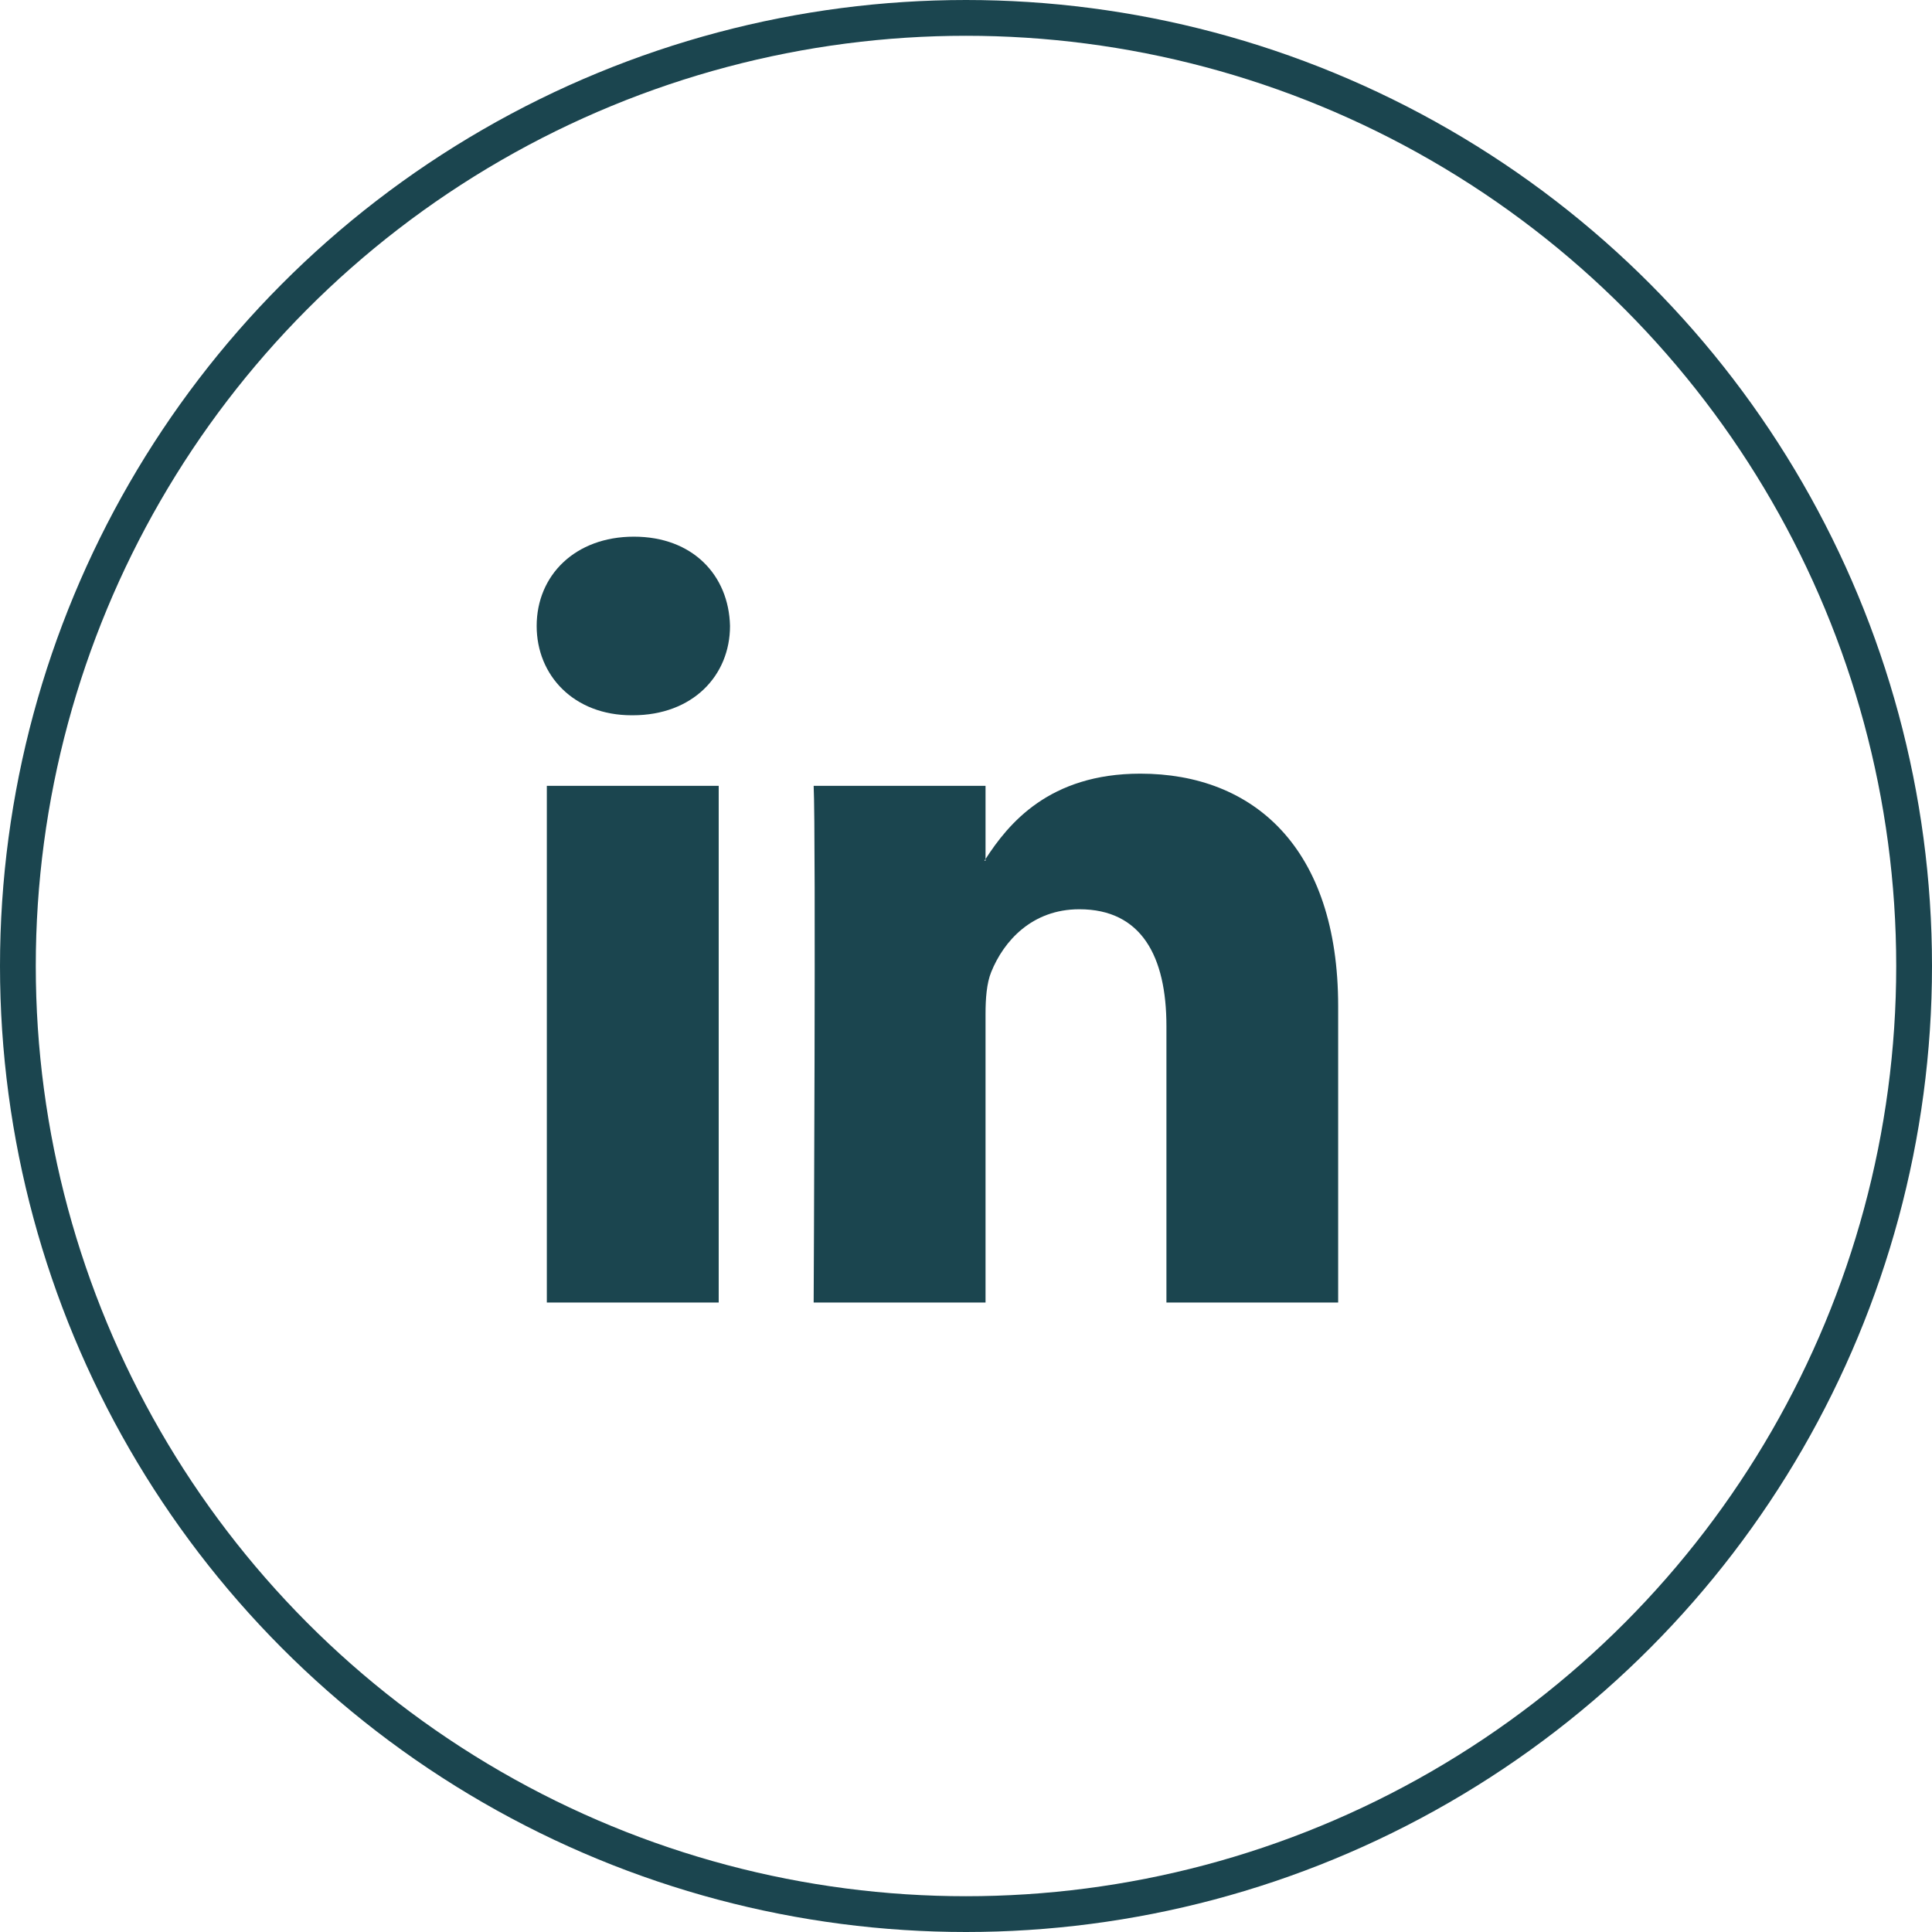
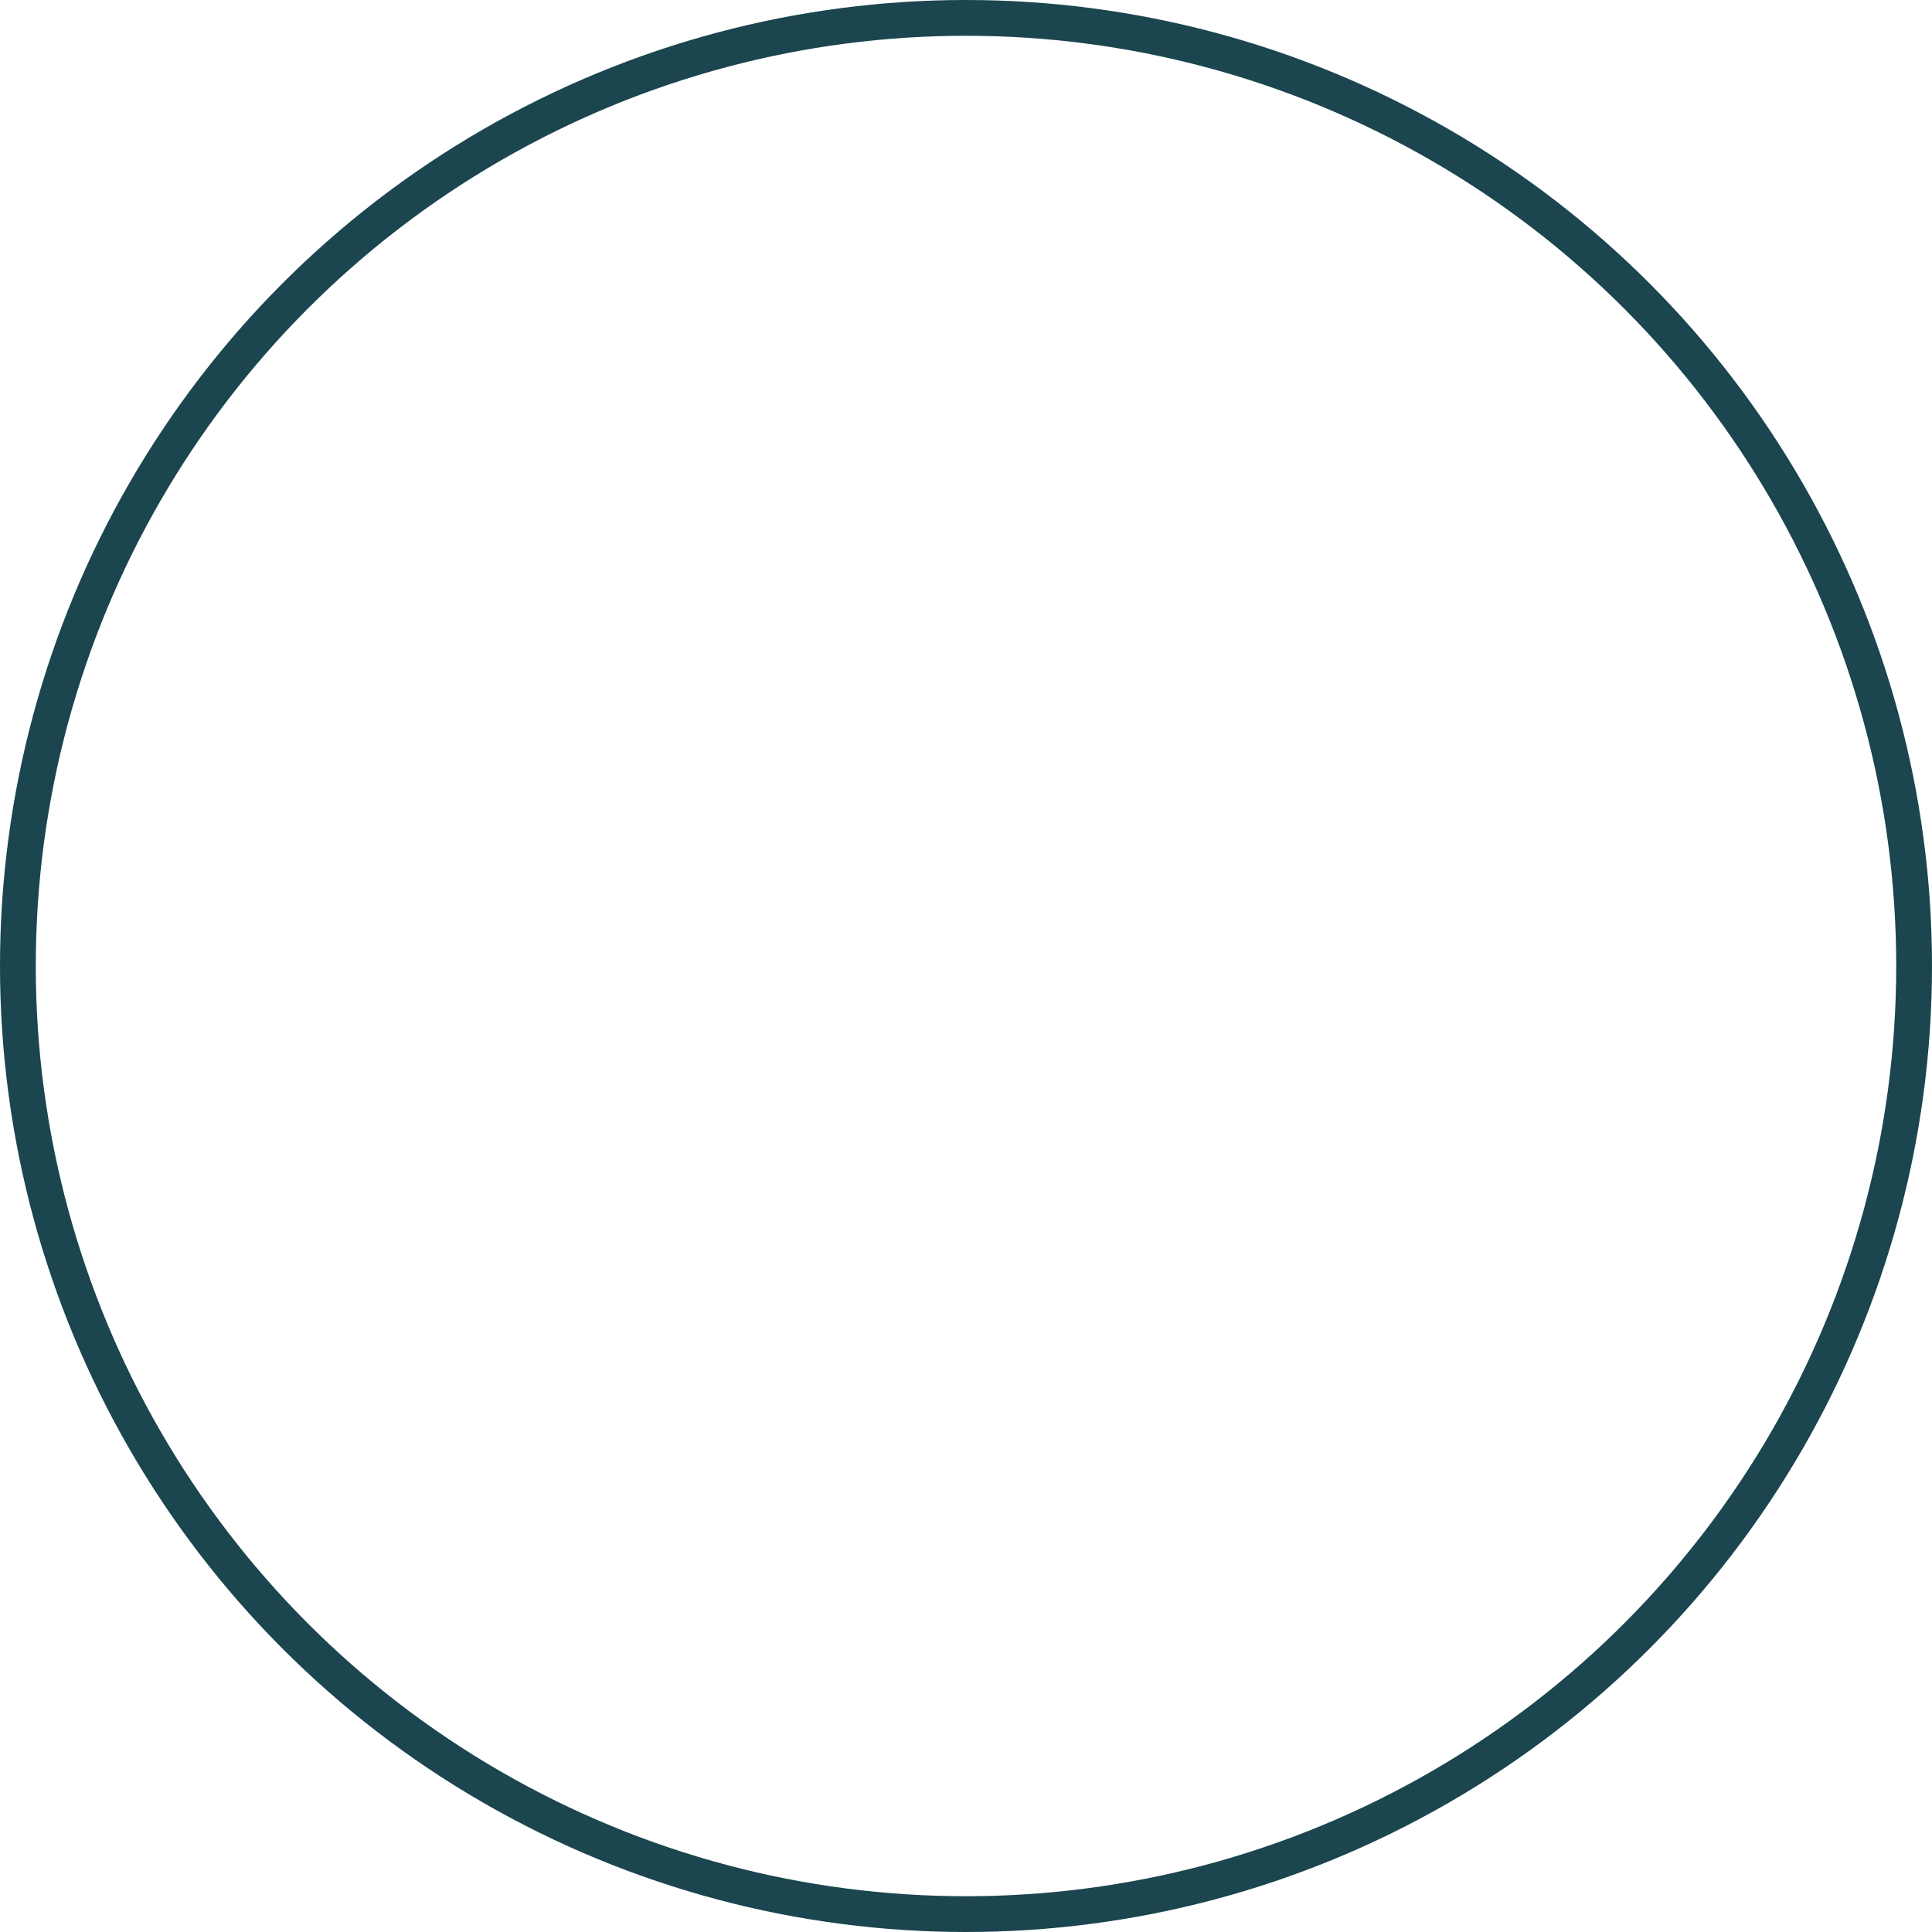
<svg xmlns="http://www.w3.org/2000/svg" width="27" height="27" viewBox="0 0 27 27" fill="none">
-   <path d="M18.701 14.062V18.203H16.301V14.339C16.301 13.369 15.954 12.707 15.084 12.707C14.421 12.707 14.026 13.153 13.852 13.585C13.789 13.74 13.773 13.955 13.773 14.17V18.203H11.371C11.371 18.203 11.404 11.66 11.371 10.982H13.773V12.005L13.757 12.028H13.773V12.005C14.092 11.512 14.661 10.812 15.937 10.812C17.516 10.812 18.701 11.845 18.701 14.062ZM8.859 7.5C8.038 7.5 7.5 8.04 7.5 8.748C7.5 9.442 8.022 9.996 8.827 9.996H8.843C9.681 9.996 10.202 9.441 10.202 8.748C10.186 8.04 9.681 7.5 8.859 7.5ZM7.642 18.203H10.044V10.982H7.642V18.203Z" fill="#1B454F" />
  <circle cx="13.5" cy="13.5" r="13.25" stroke="#1B454F" stroke-width="0.5" />
</svg>